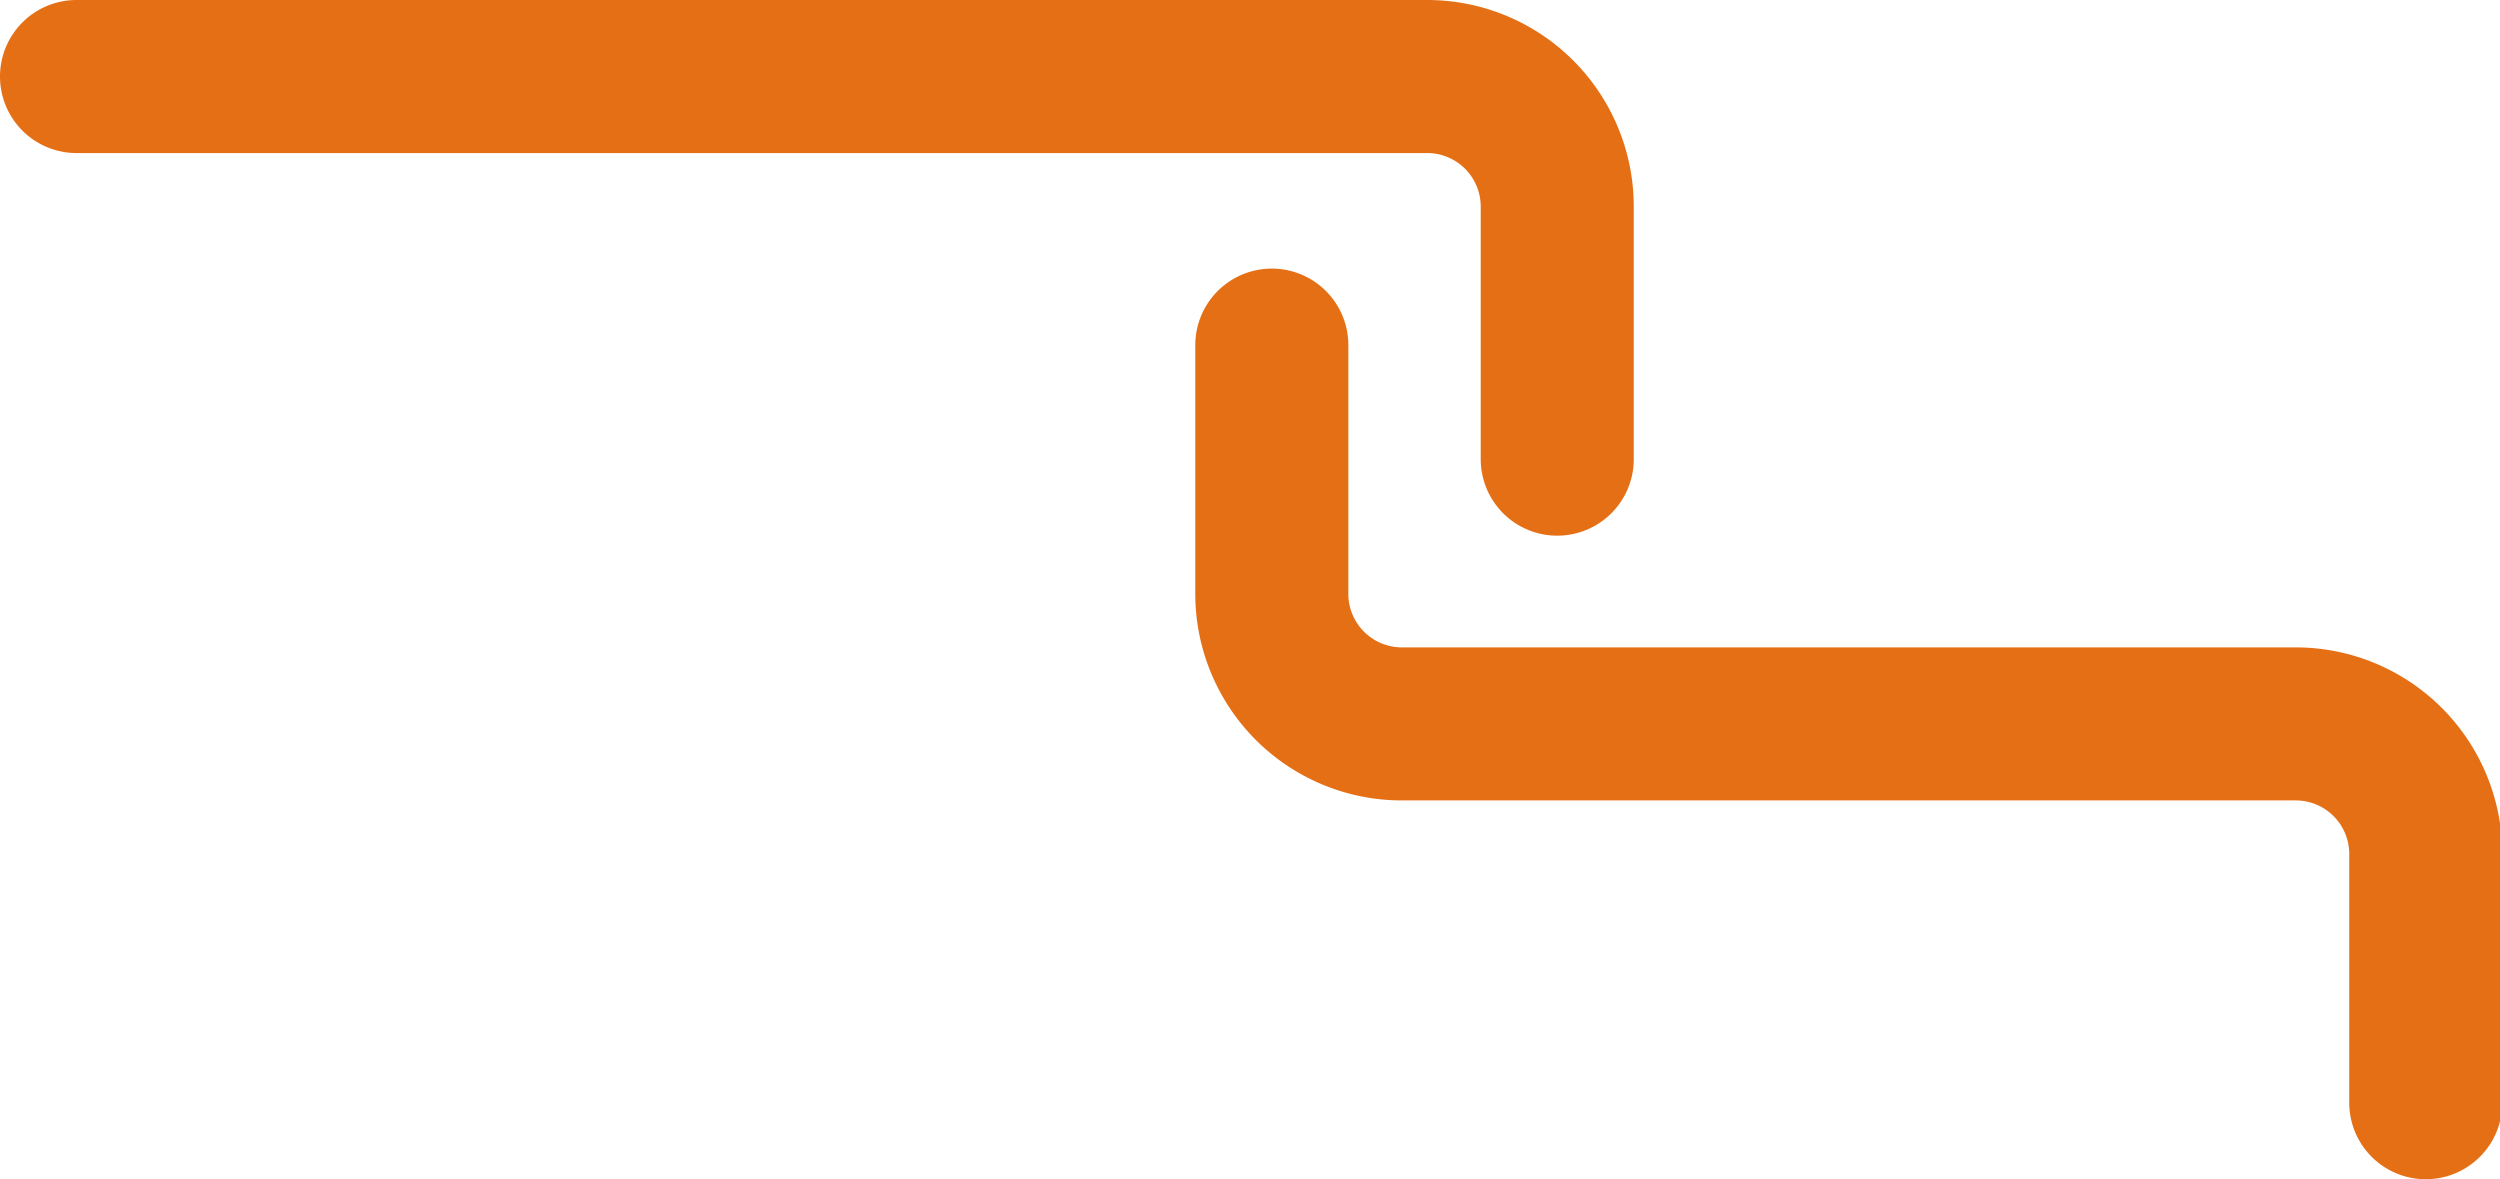
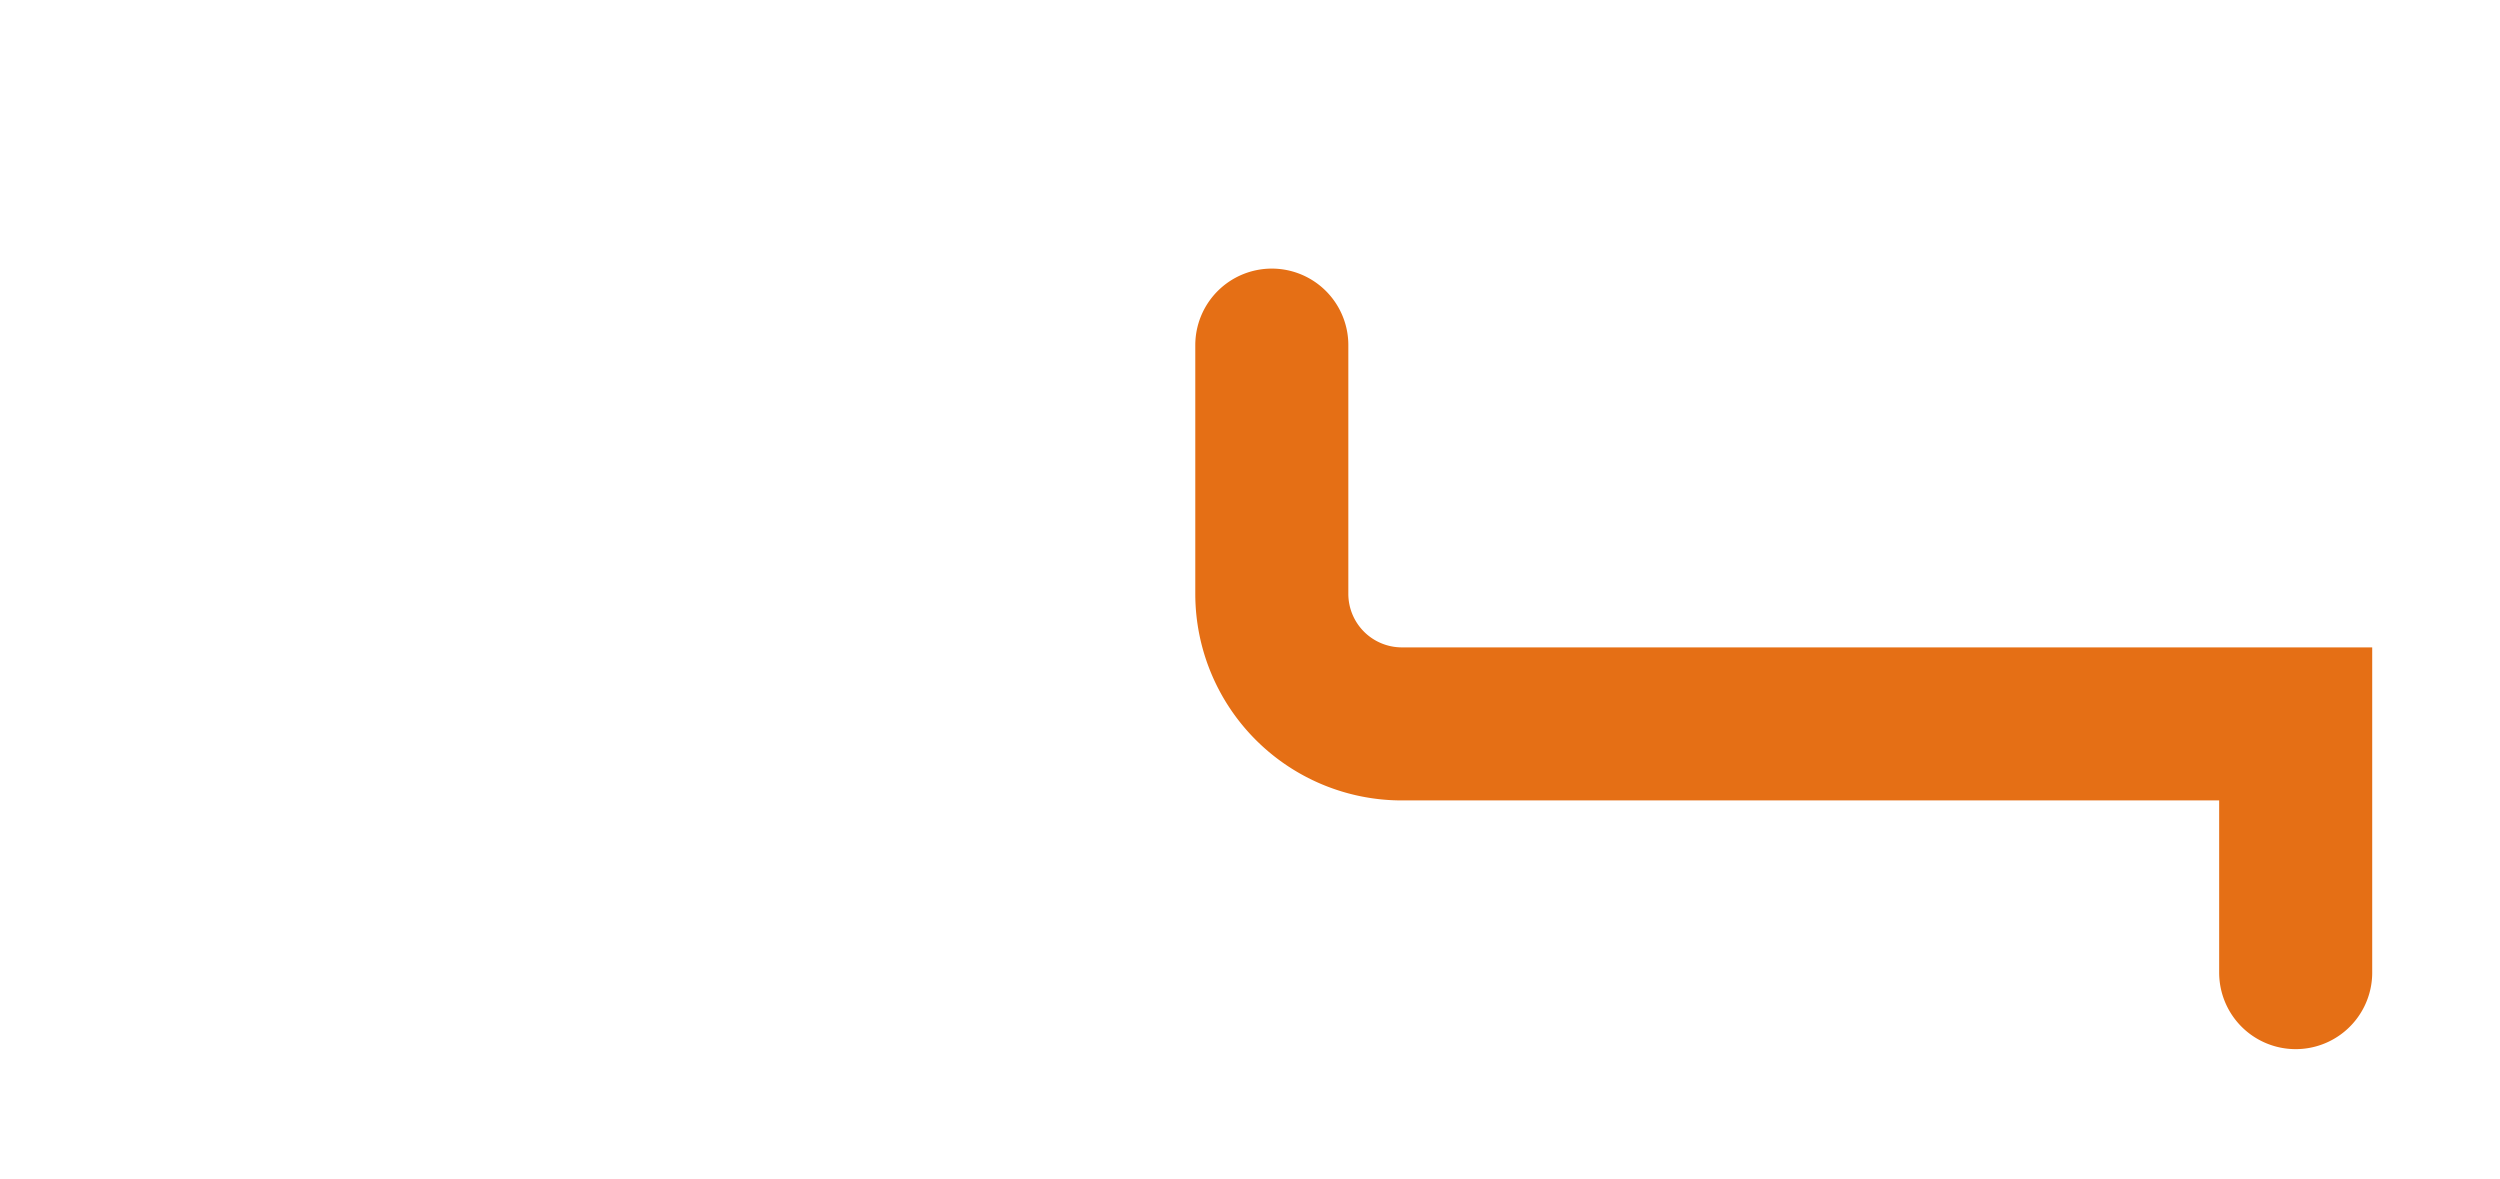
<svg xmlns="http://www.w3.org/2000/svg" viewBox="0 0 32.67 15.41">
  <defs>
    <style>.cls-1{fill:none;stroke:#e56f15;stroke-linecap:round;stroke-miterlimit:10;stroke-width:2px;}</style>
  </defs>
  <title>Asset 8</title>
  <g id="Layer_2" data-name="Layer 2">
    <g id="Layer_1-2" data-name="Layer 1">
-       <path class="cls-1" d="M16.62,4.51V7.76a1.7,1.7,0,0,0,1.69,1.7H30a1.7,1.7,0,0,1,1.7,1.7v3.25" />
-       <path class="cls-1" d="M1,1H18.66a1.7,1.7,0,0,1,1.69,1.7V6" />
+       <path class="cls-1" d="M16.62,4.51V7.76a1.7,1.7,0,0,0,1.69,1.7H30v3.25" />
    </g>
  </g>
</svg>